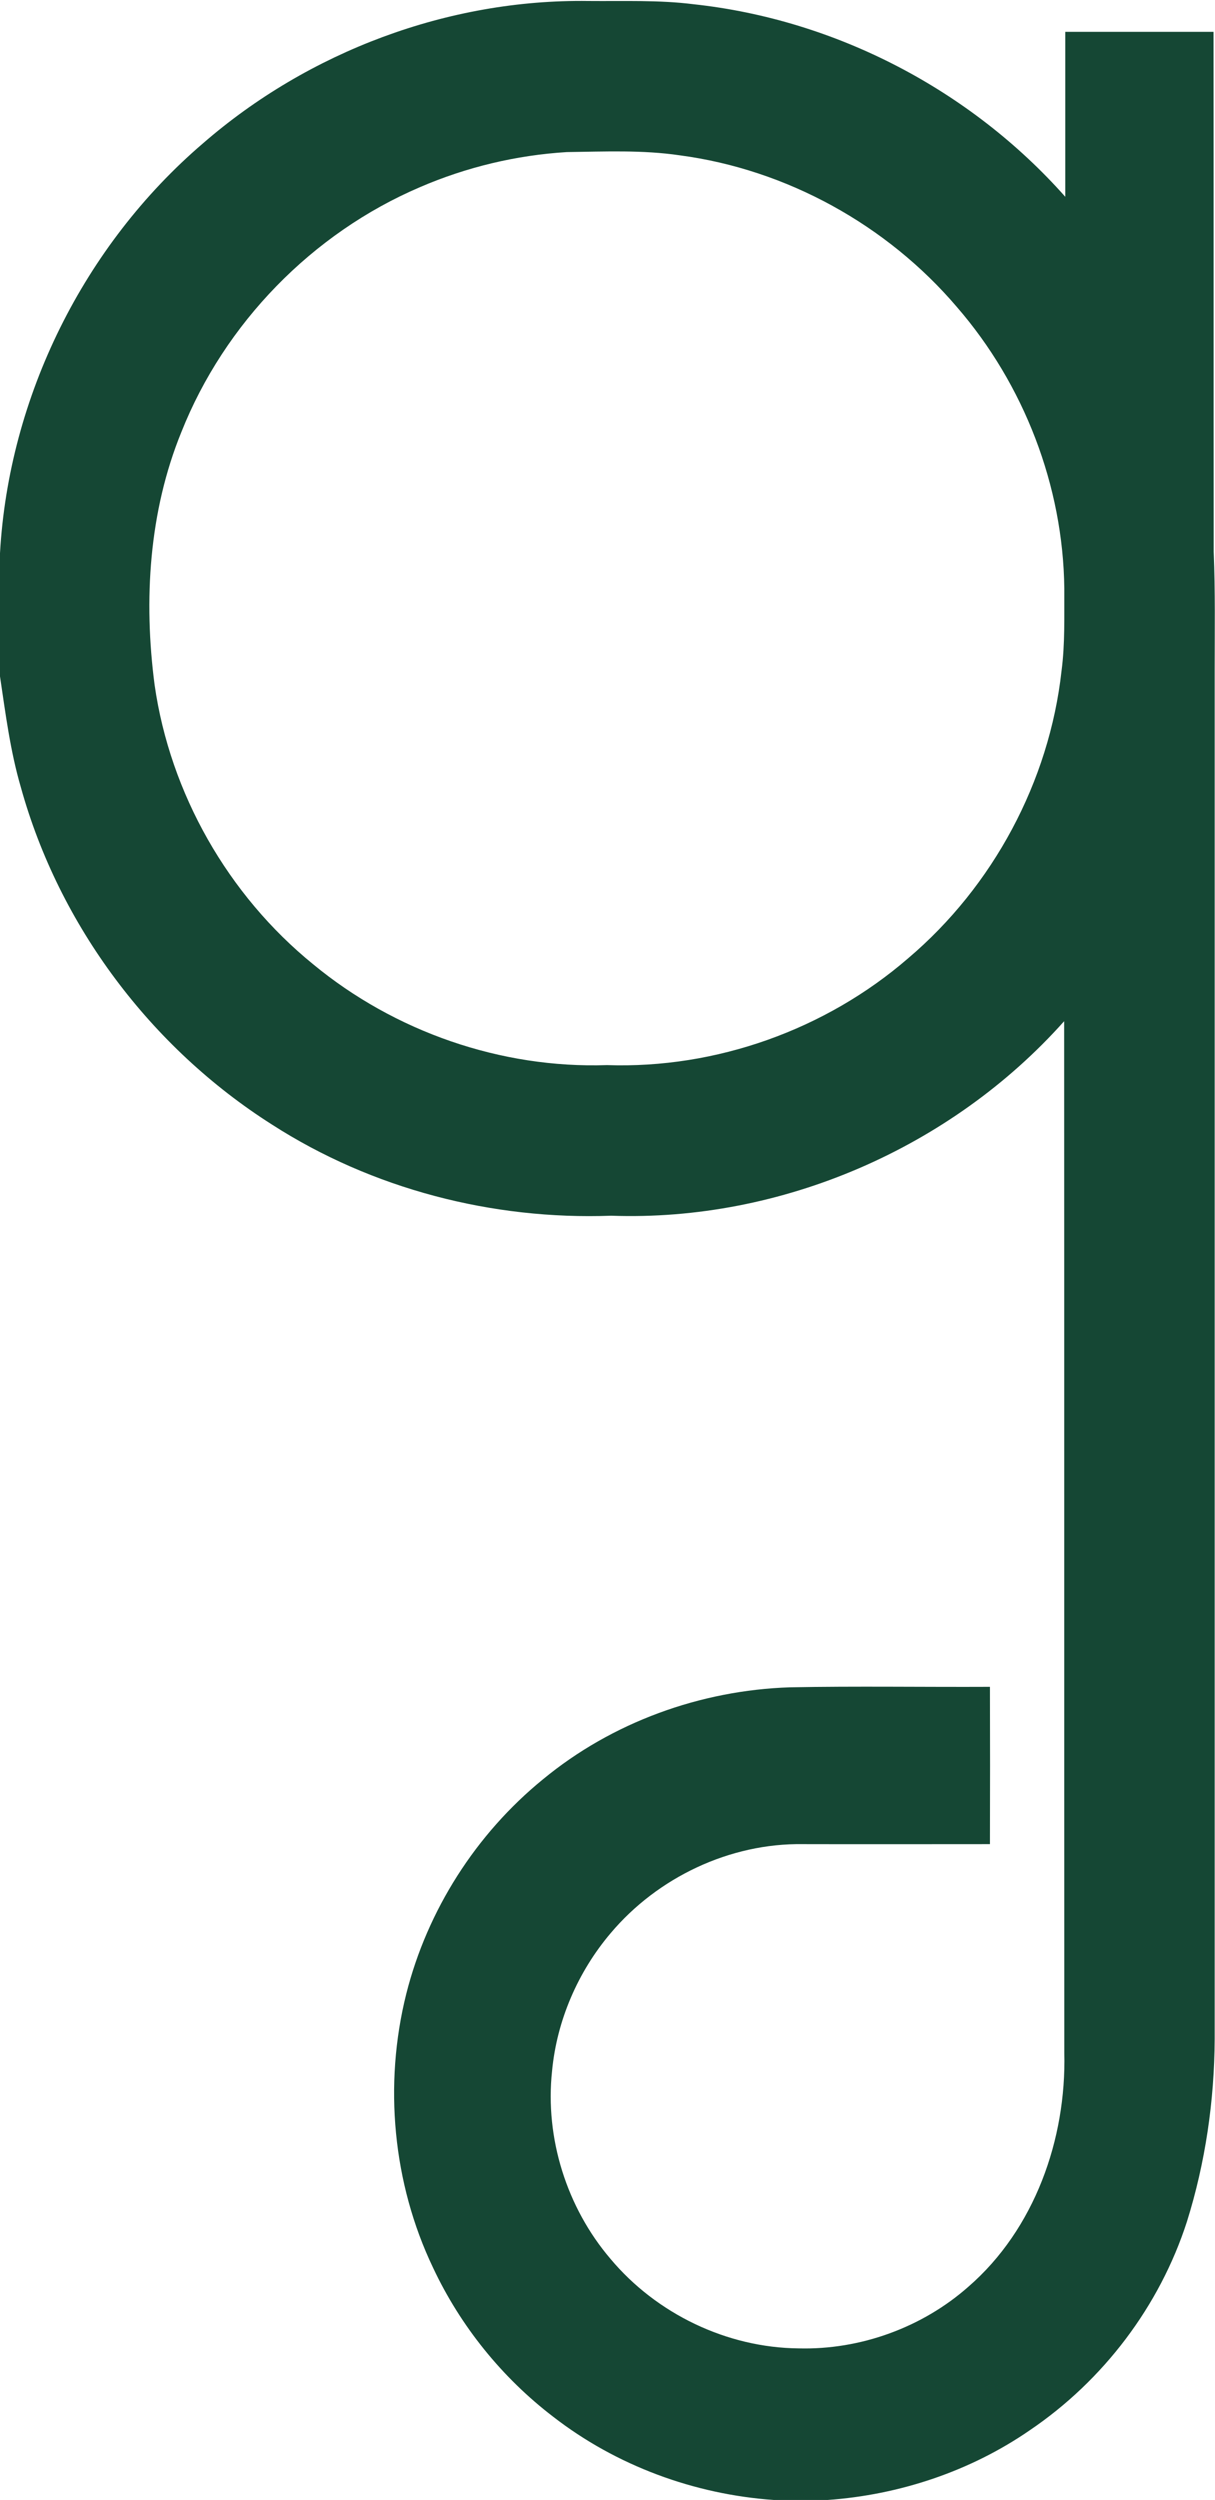
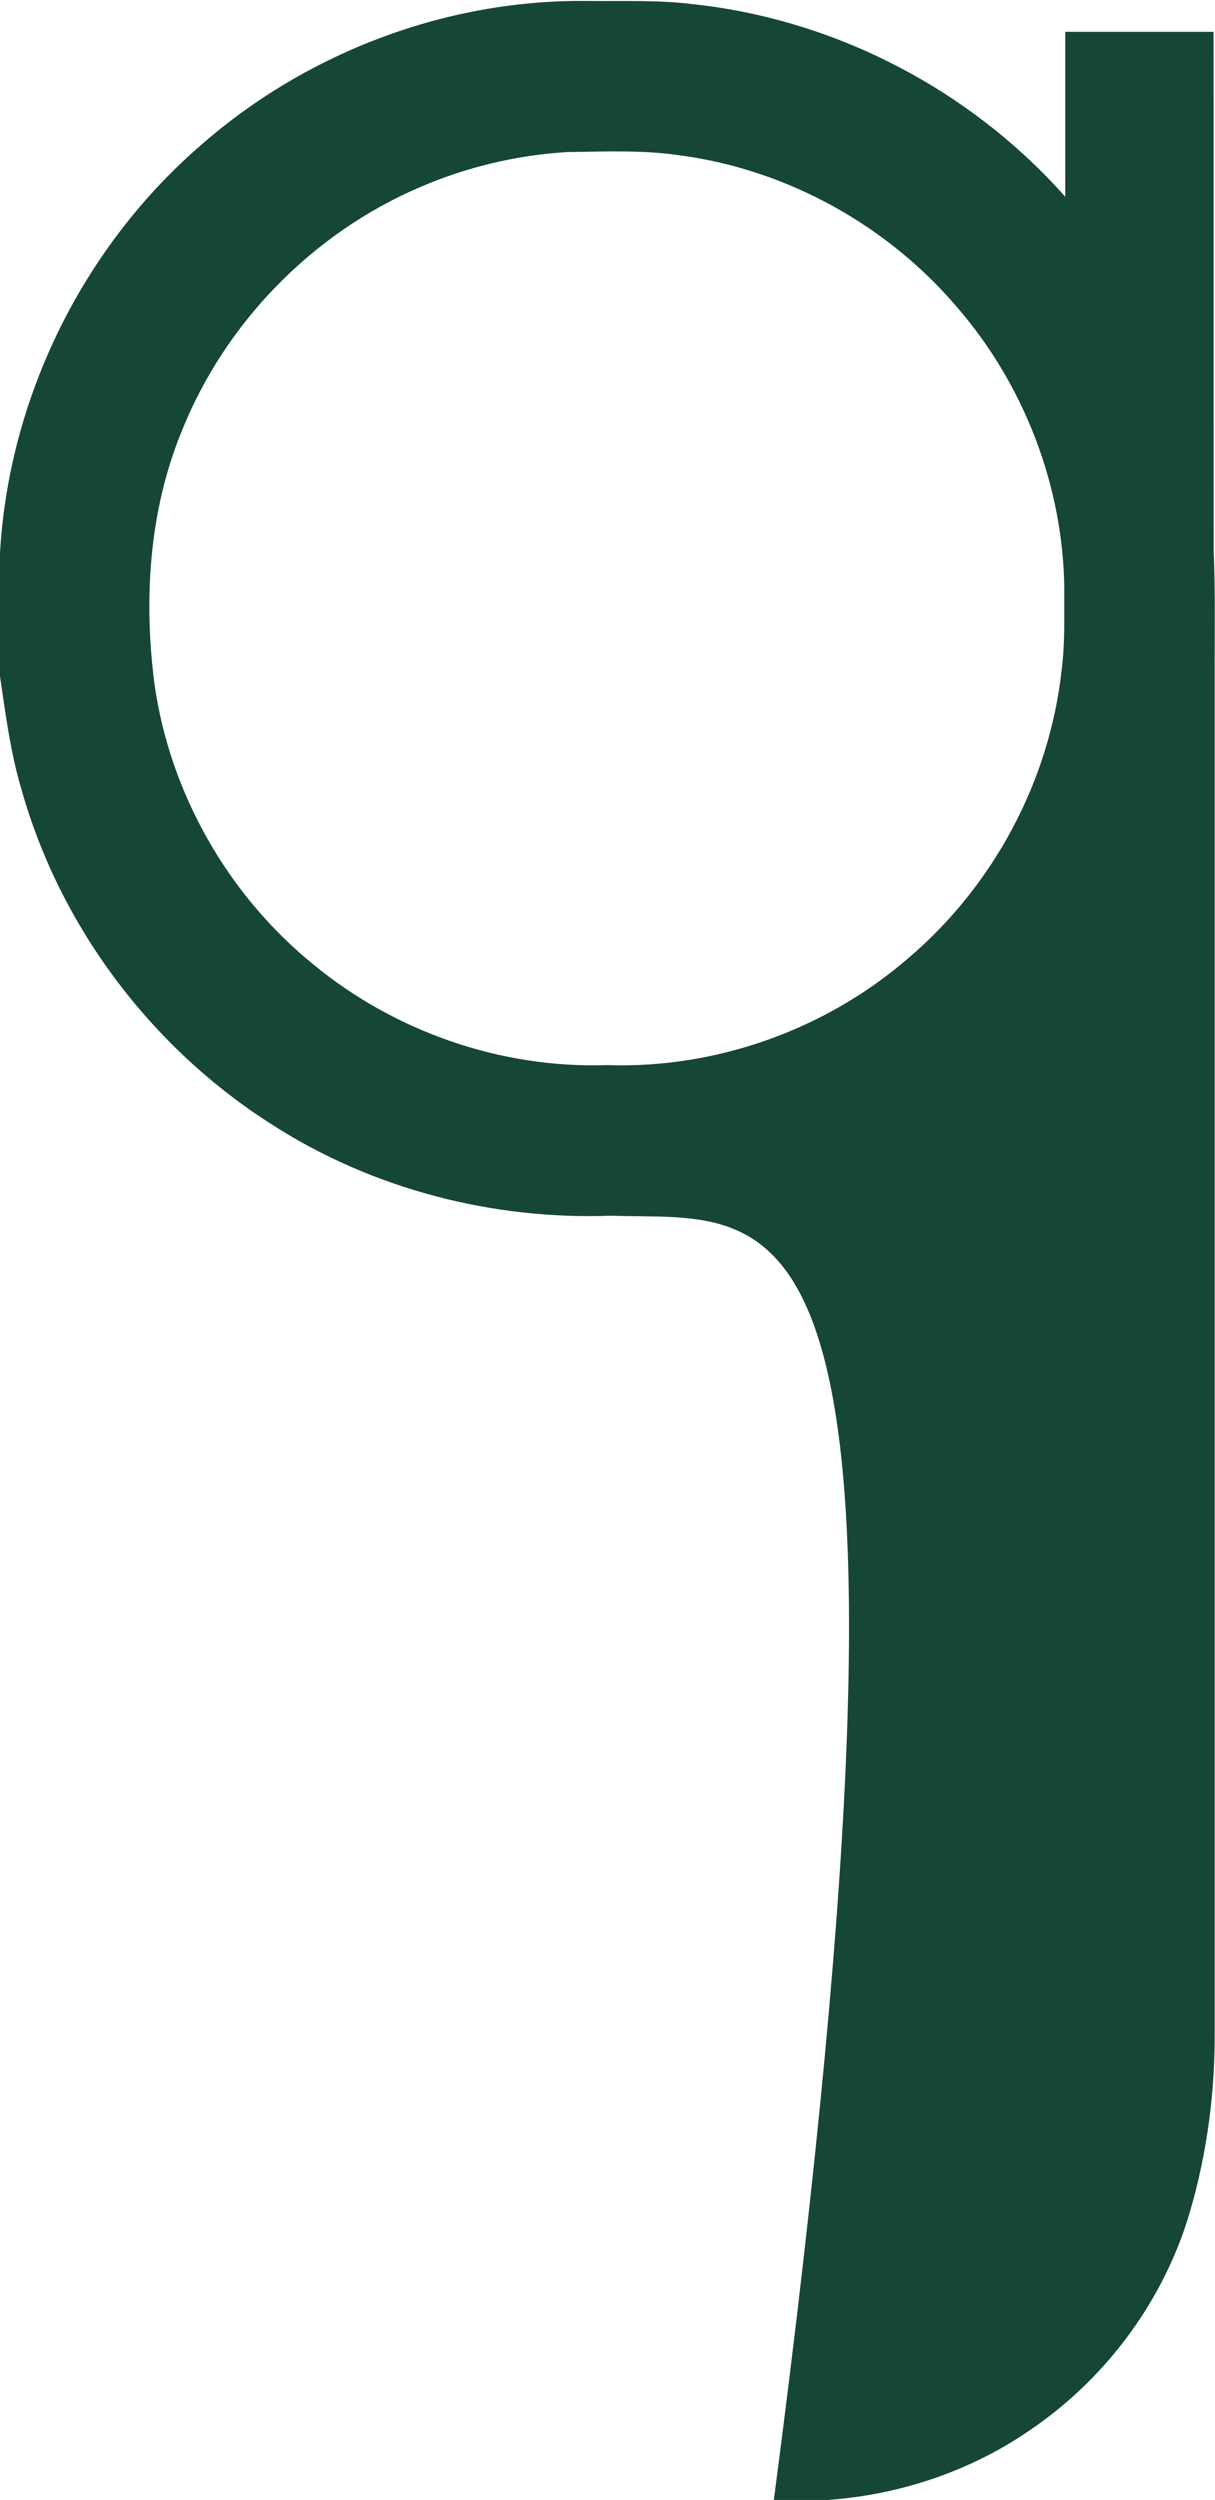
<svg xmlns="http://www.w3.org/2000/svg" version="1.2" viewBox="0 0 745 1532">
-   <path fill="#154734" fill-rule="evenodd" d="M124.4 87.9C189.2 31.6 274.8-.6 360.8.6c21.5.2 43.1-.7 64.5 2 87.1 9.4 169.8 52.5 227.9 118V19.5h90.9c.1 106.2 0 212.4.1 318.6 1 24.3.6 48.5.6 72.8v838.8c-.2 37.8-5.7 75.6-17 111.7-16.7 51.8-51.3 97.4-96.4 127.9-36.4 25.1-79.9 39.6-124 42.7h-32.9c-48.8-3.4-96.6-21-135.3-51-31.4-24-56.9-55.6-73.7-91.4-24.7-51.7-30.3-112.2-16.4-167.7 12.9-51.3 42.8-98.1 83.8-131.5 42.4-35 96.6-54.6 151.4-56.4 40.9-.8 81.8-.1 122.7-.3.1 32.1.1 64.3 0 96.4-38.2 0-76.4.1-114.6 0-44.9-.7-89.2 20.4-118 54.6-20.1 23.7-33 53.6-35.9 84.5-4.4 41.1 9 83.6 35.8 115 28.2 33.7 71.4 54.5 115.4 54.9 37.8 1 75.8-12.8 104.1-37.8 40.6-35.2 60.1-90.4 58.8-143.3-.1-210.7 0-421.5-.1-632.2C583.2 703.5 479 748.7 374.8 745c-72.9 2.7-146.7-16.4-208.1-55.9C92.5 642 36.3 567.2 12.8 482.5c-6.5-22.2-9.4-45.2-12.8-68V339c5.4-95.9 51.4-188.6 124.4-251.1zm223.1 5.3c-30.9 1.9-61.5 9.2-90 21.5-66 28.2-119.8 83.4-146.3 150.1-19.9 48.8-23.2 103-16.4 154.9 9.5 66.5 45 128.8 97.2 171.2 50 41.3 115.2 64 180.2 61.8 66.9 2.3 134.1-21.7 184.7-65.5 52-44.1 86.5-108.3 94-176.1 2.2-16.7 1.6-33.6 1.7-50.4-.7-62.9-24.7-125.1-65.9-172.6-42.8-50.2-104.3-84.2-169.8-92.9-23-3.4-46.3-2.3-69.4-2z" />
+   <path fill="#154734" fill-rule="evenodd" d="M124.4 87.9C189.2 31.6 274.8-.6 360.8.6c21.5.2 43.1-.7 64.5 2 87.1 9.4 169.8 52.5 227.9 118V19.5h90.9c.1 106.2 0 212.4.1 318.6 1 24.3.6 48.5.6 72.8v838.8c-.2 37.8-5.7 75.6-17 111.7-16.7 51.8-51.3 97.4-96.4 127.9-36.4 25.1-79.9 39.6-124 42.7h-32.9C583.2 703.5 479 748.7 374.8 745c-72.9 2.7-146.7-16.4-208.1-55.9C92.5 642 36.3 567.2 12.8 482.5c-6.5-22.2-9.4-45.2-12.8-68V339c5.4-95.9 51.4-188.6 124.4-251.1zm223.1 5.3c-30.9 1.9-61.5 9.2-90 21.5-66 28.2-119.8 83.4-146.3 150.1-19.9 48.8-23.2 103-16.4 154.9 9.5 66.5 45 128.8 97.2 171.2 50 41.3 115.2 64 180.2 61.8 66.9 2.3 134.1-21.7 184.7-65.5 52-44.1 86.5-108.3 94-176.1 2.2-16.7 1.6-33.6 1.7-50.4-.7-62.9-24.7-125.1-65.9-172.6-42.8-50.2-104.3-84.2-169.8-92.9-23-3.4-46.3-2.3-69.4-2z" />
</svg>